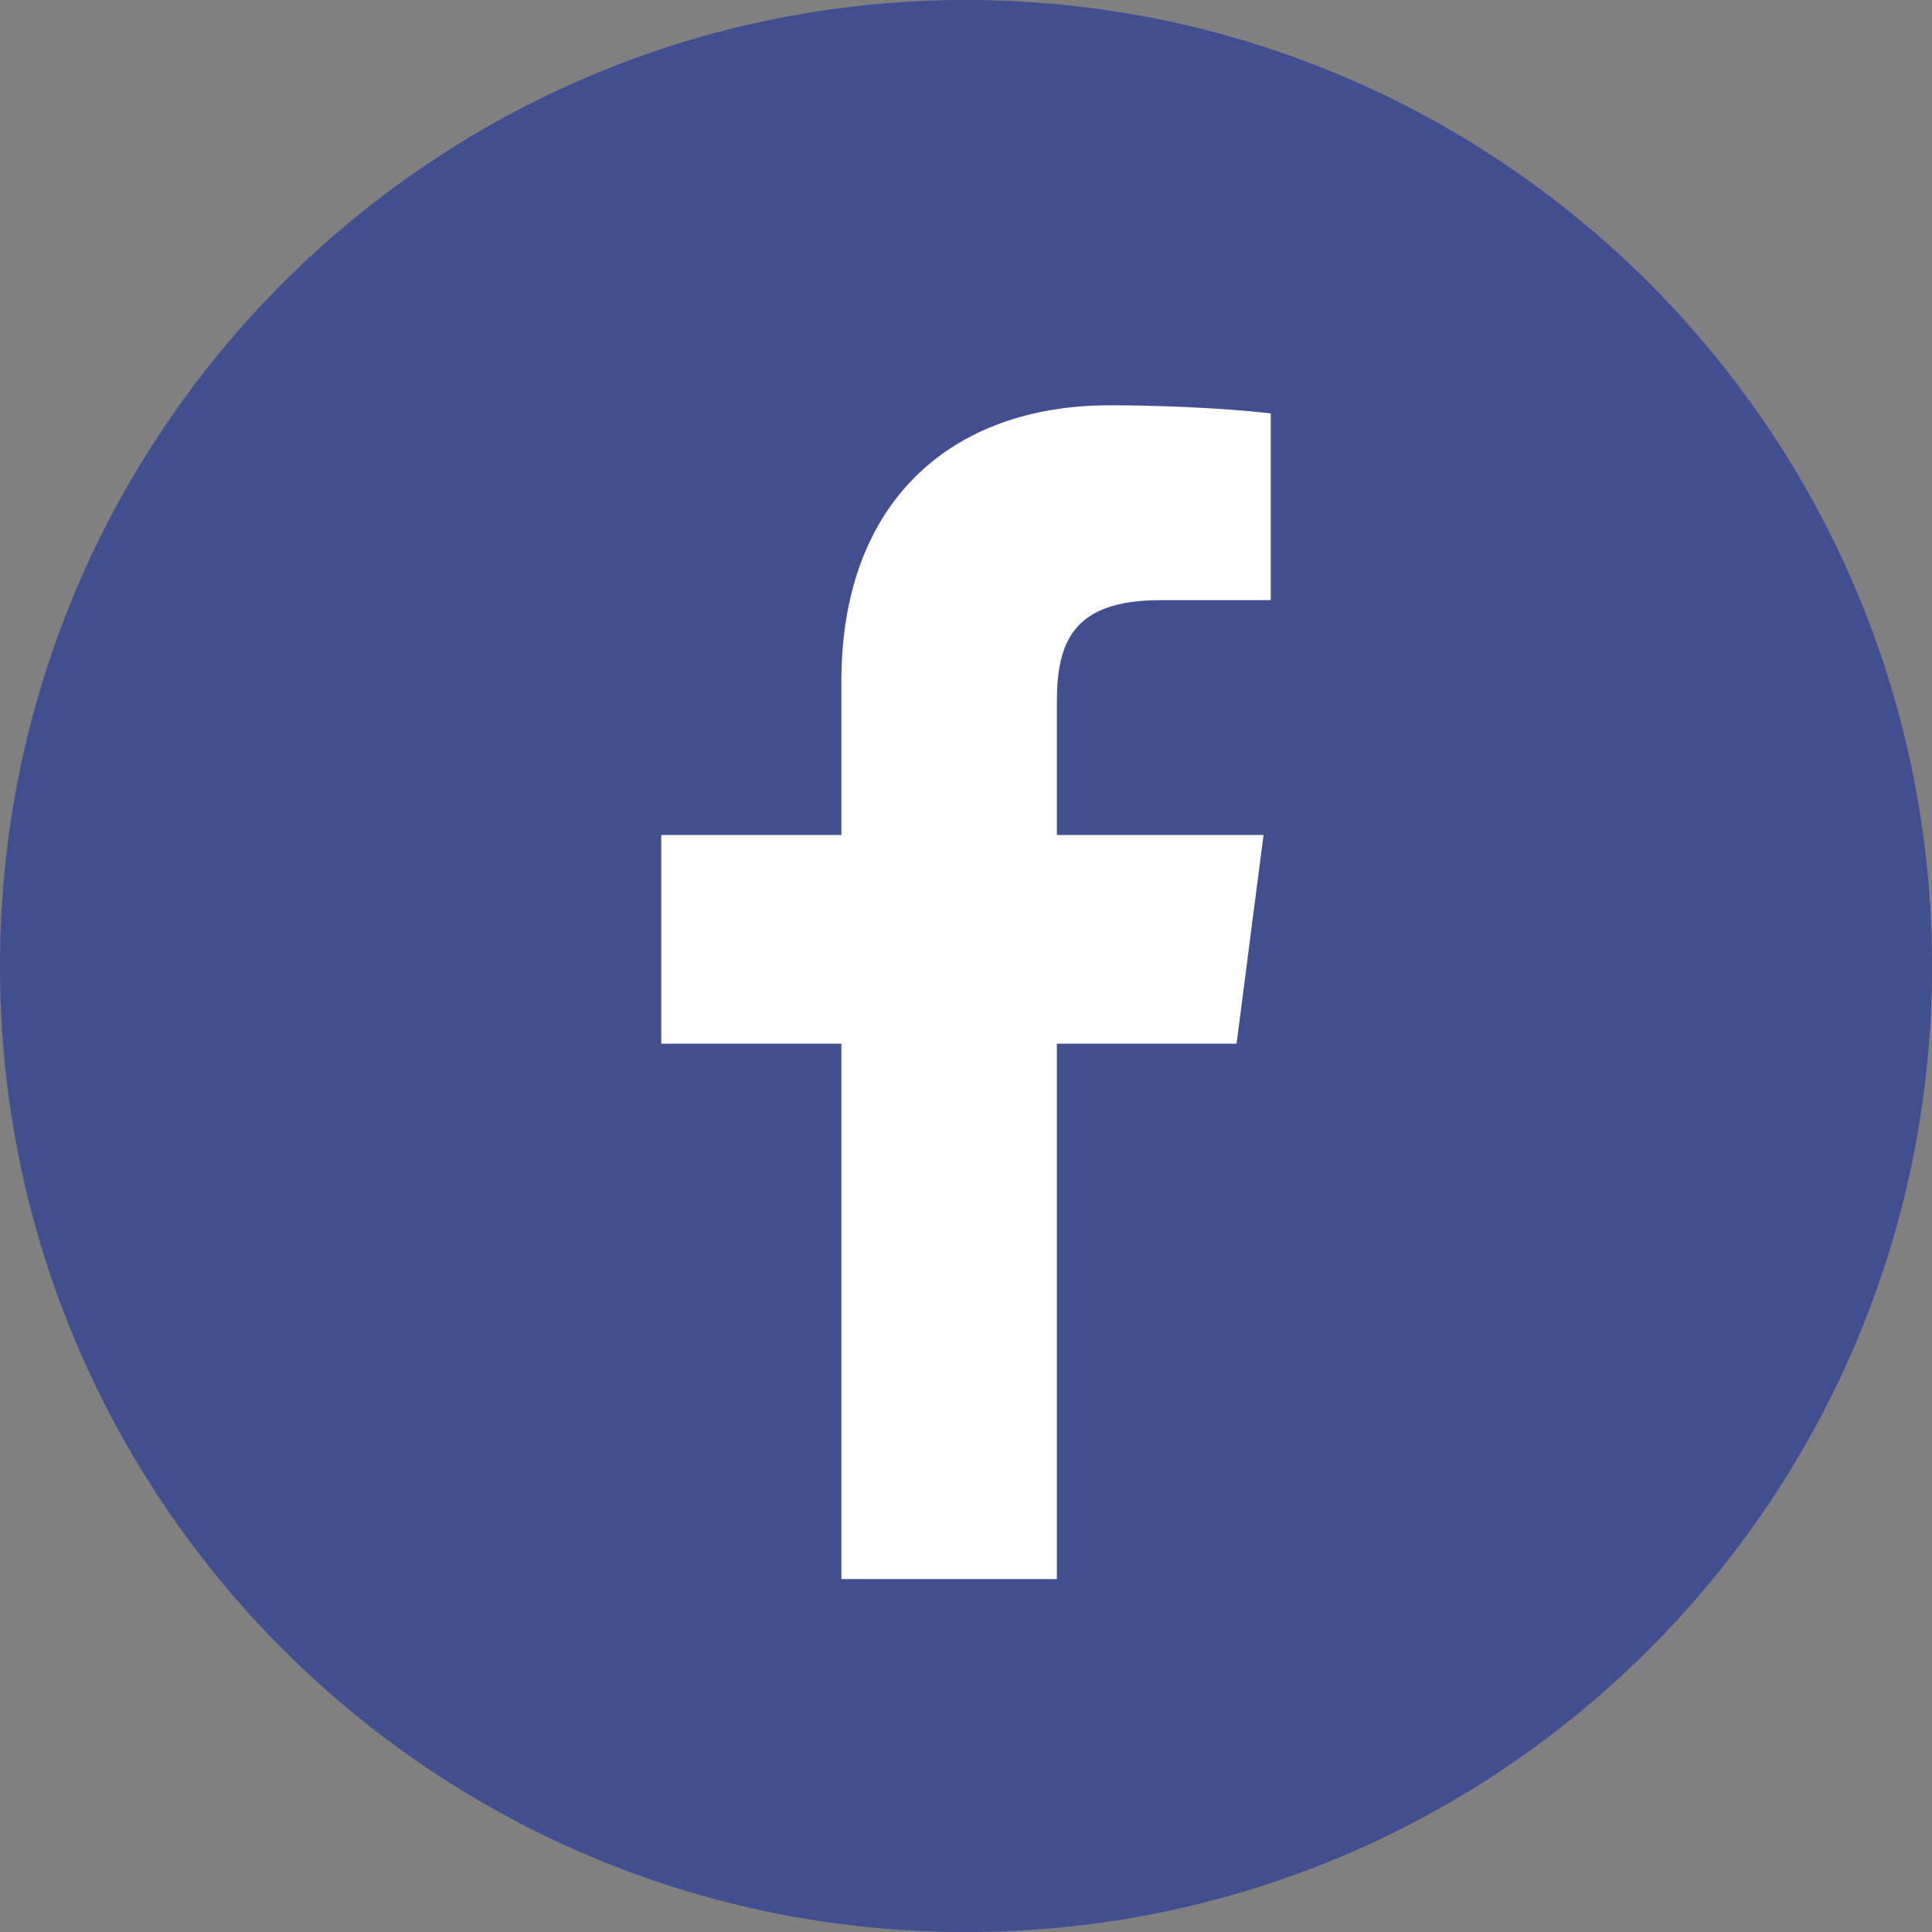
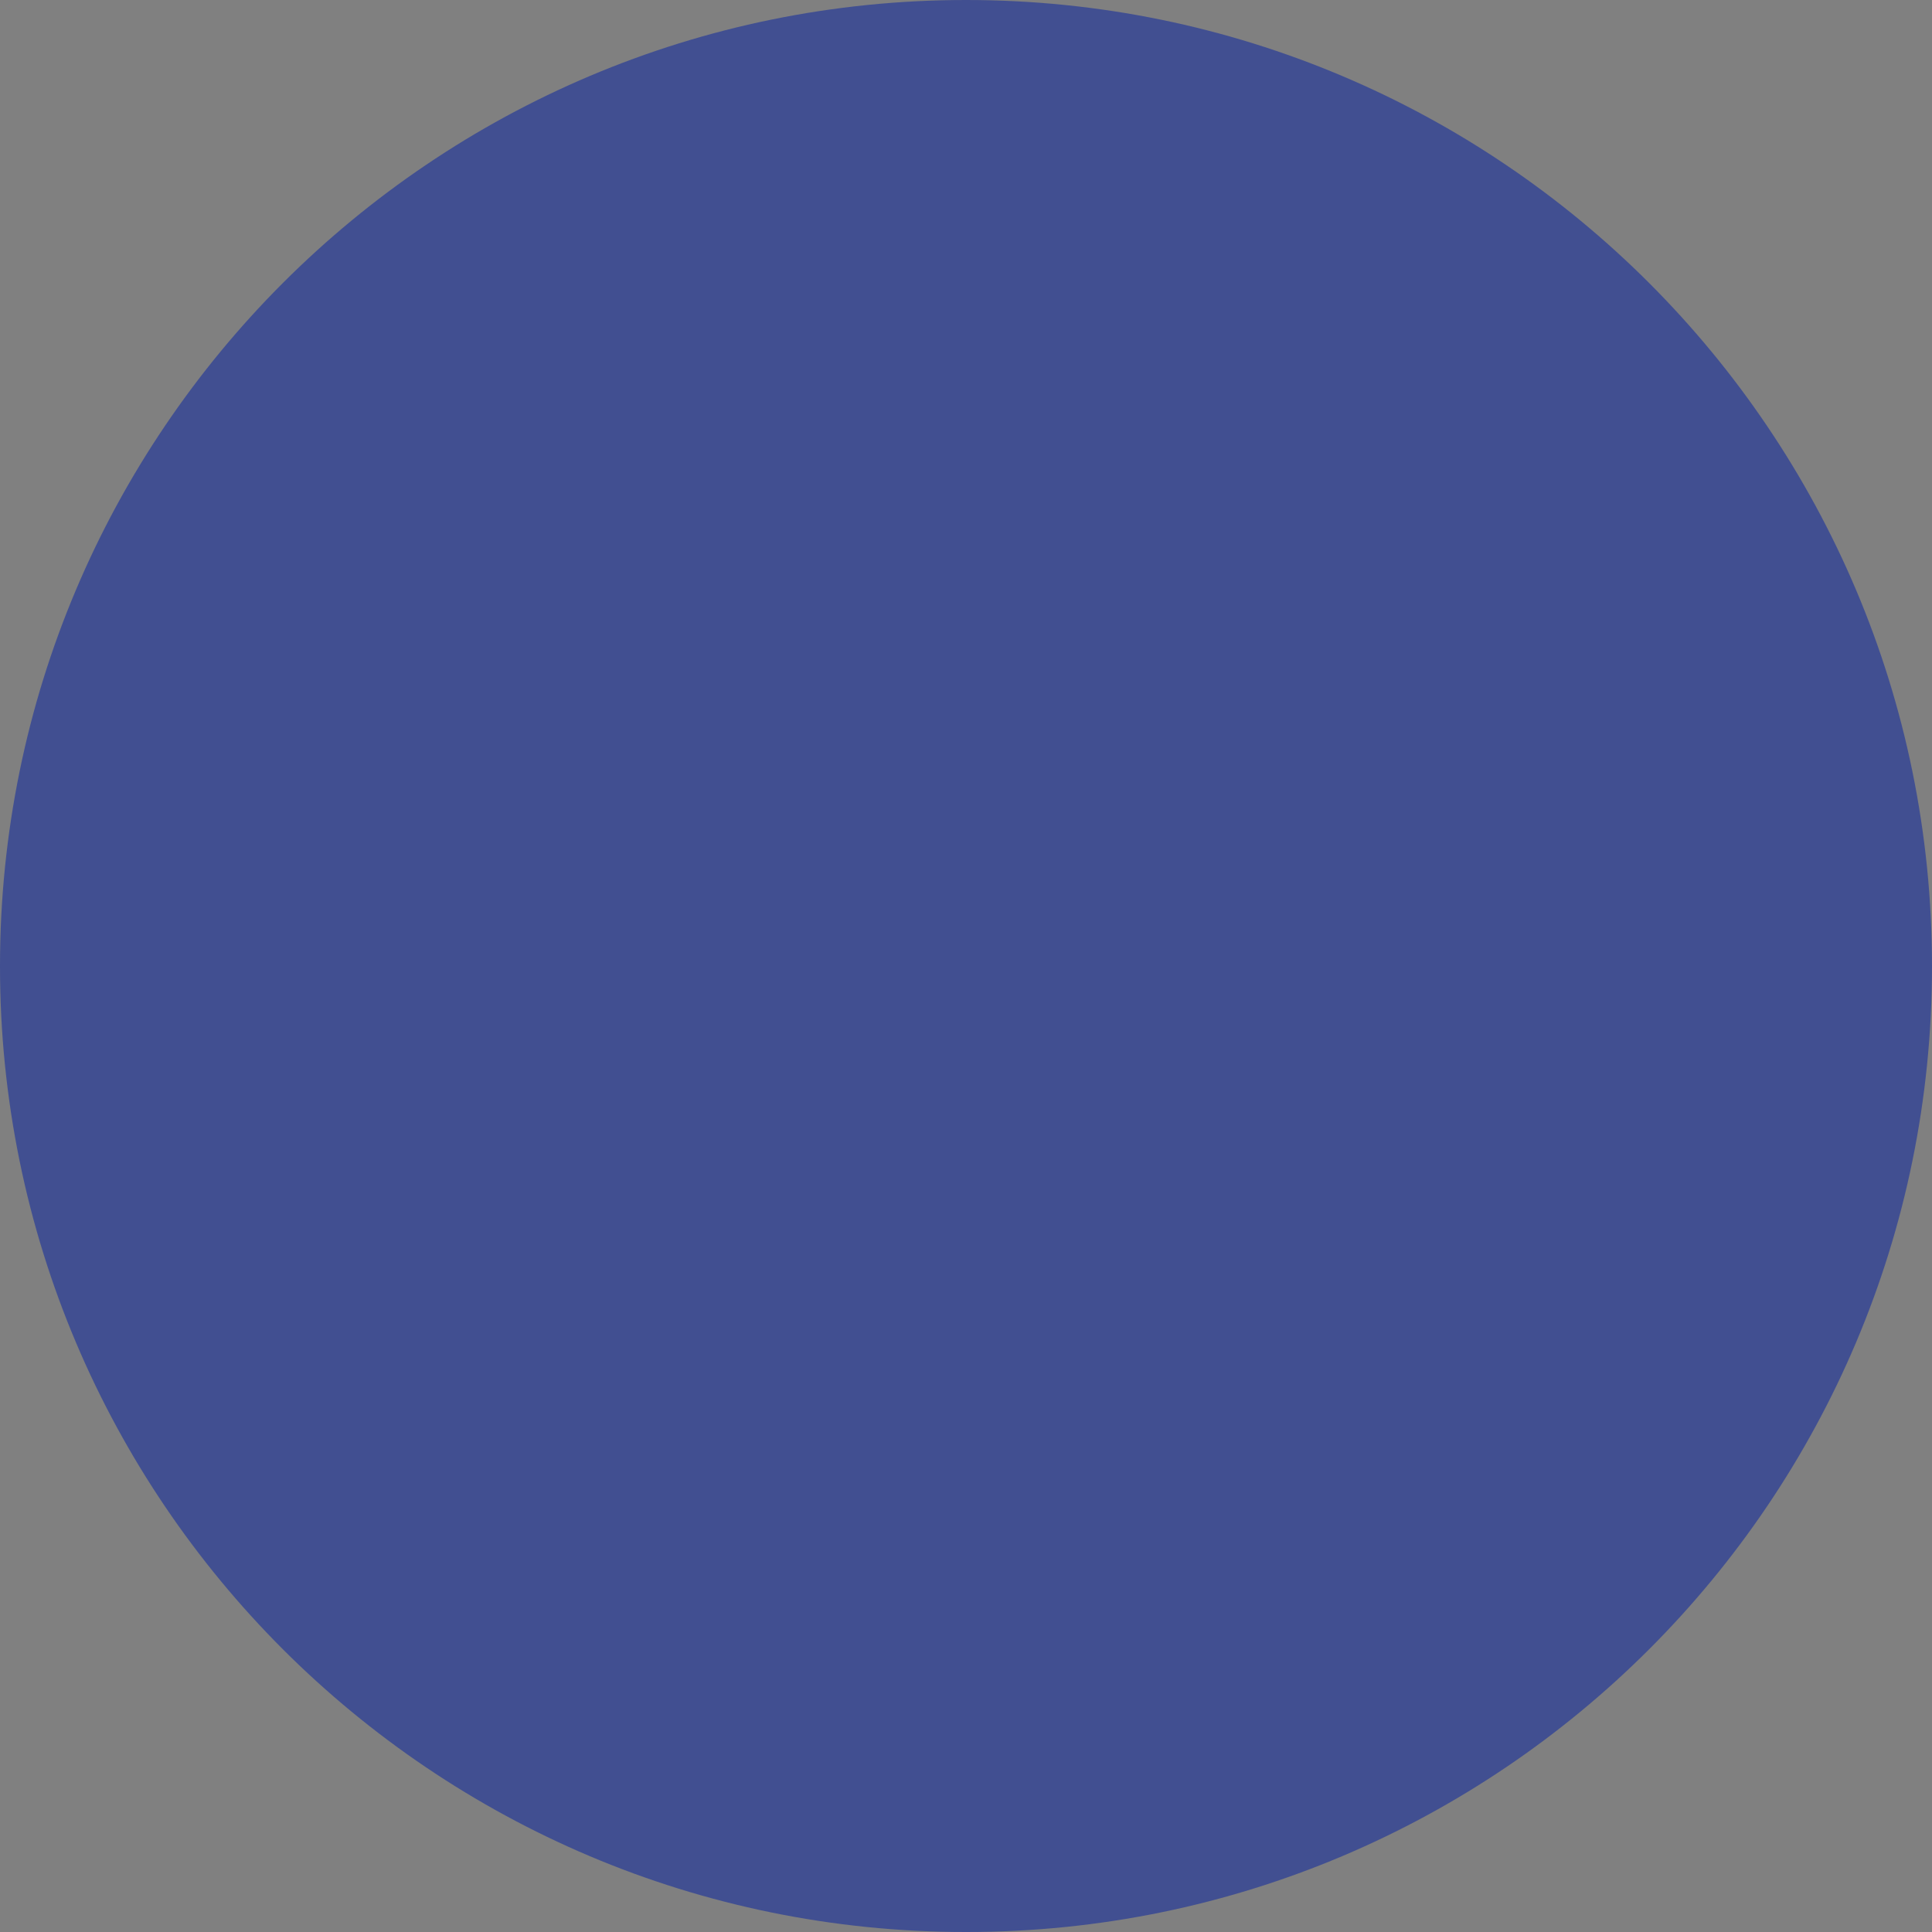
<svg xmlns="http://www.w3.org/2000/svg" width="40" height="40" viewBox="0 0 40 40" fill="none">
  <rect x="0" y="0" width="40" height="40" fill="#808080" stroke="none" />
  <path d="M19.99 40H20.01C31.05 40 40 31.05 40 20.01V20C40 8.954 31.046 0 20 0C8.954 0 0 8.954 0 20V20.01C0 31.05 8.95 40 19.99 40Z" fill="#414F91" />
-   <path d="M21.881 32.693V21.608H25.602L26.16 17.287H21.881V14.529C21.881 13.278 22.229 12.426 24.022 12.426L26.31 12.425V8.561C25.915 8.508 24.556 8.391 22.977 8.391C19.678 8.391 17.42 10.404 17.42 14.101V17.287H13.69V21.608H17.42V32.693H21.881V32.693Z" fill="white" />
</svg>